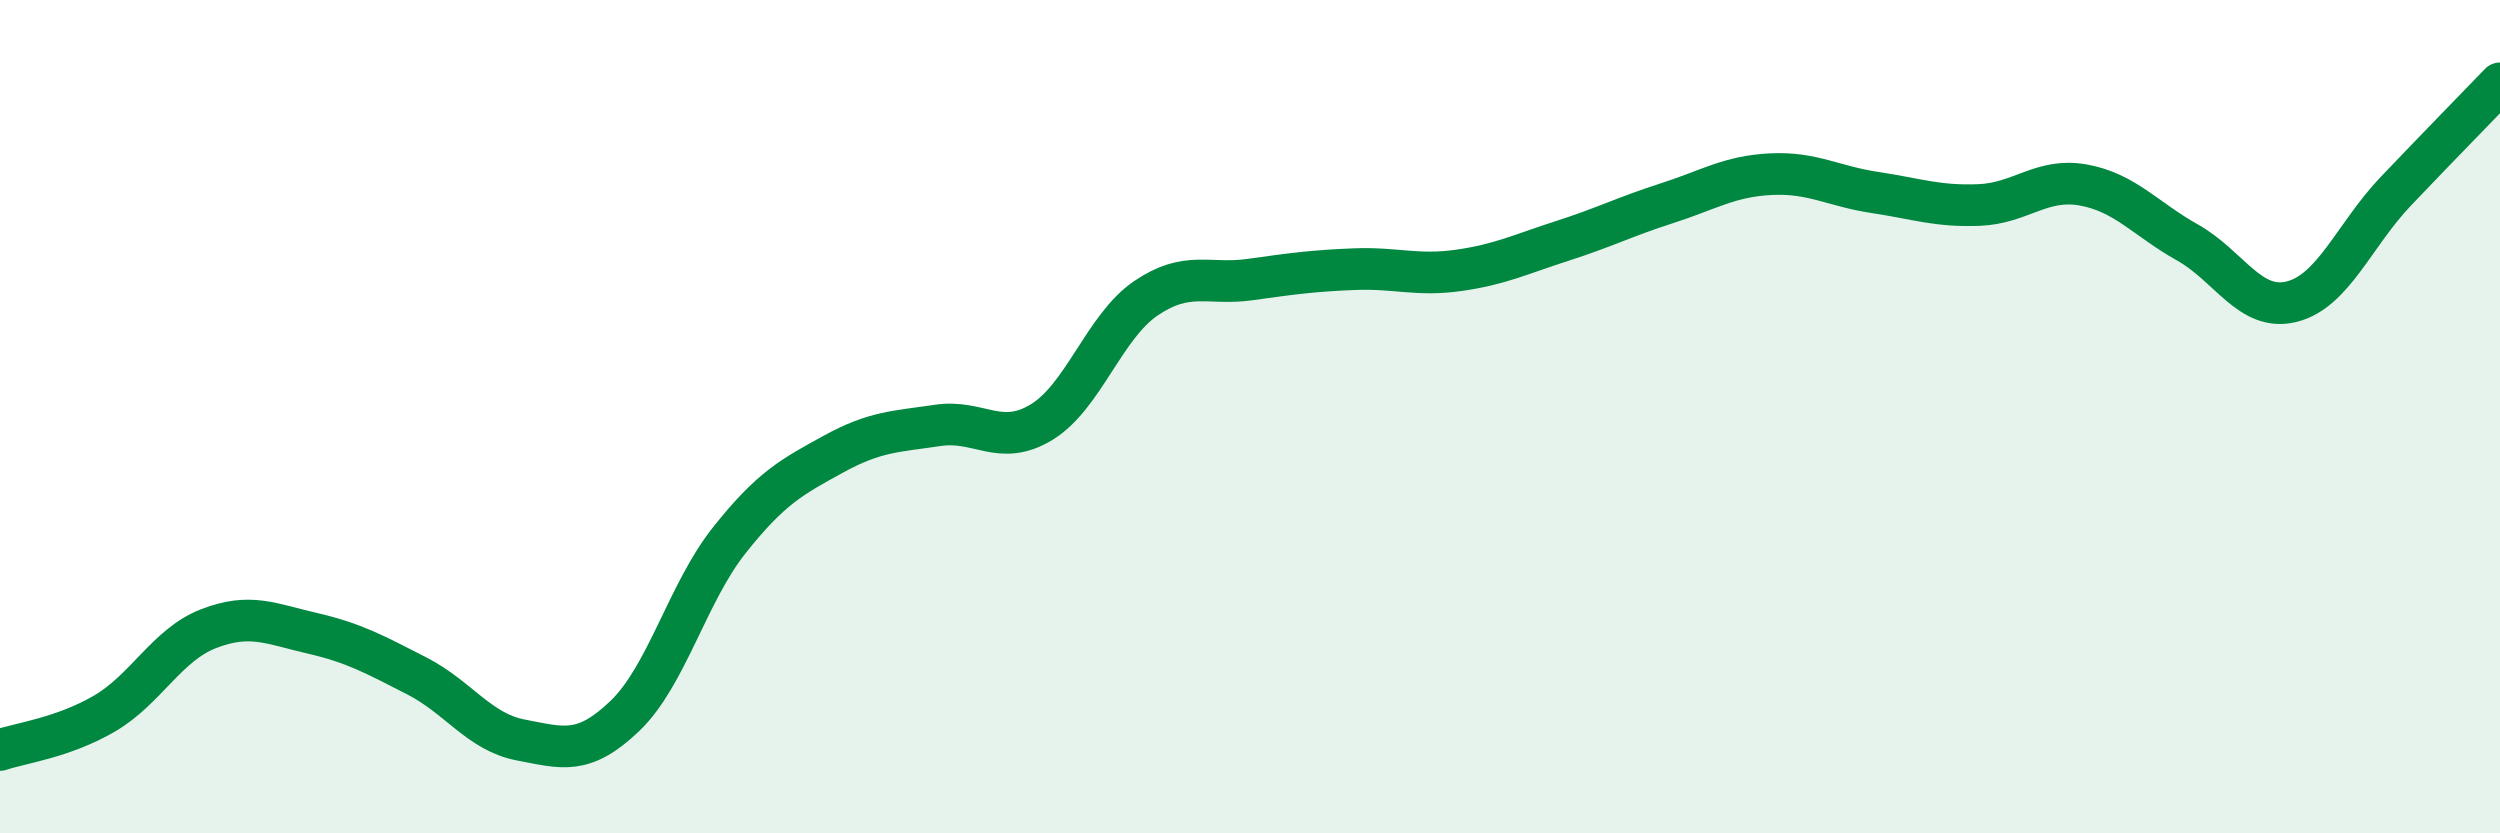
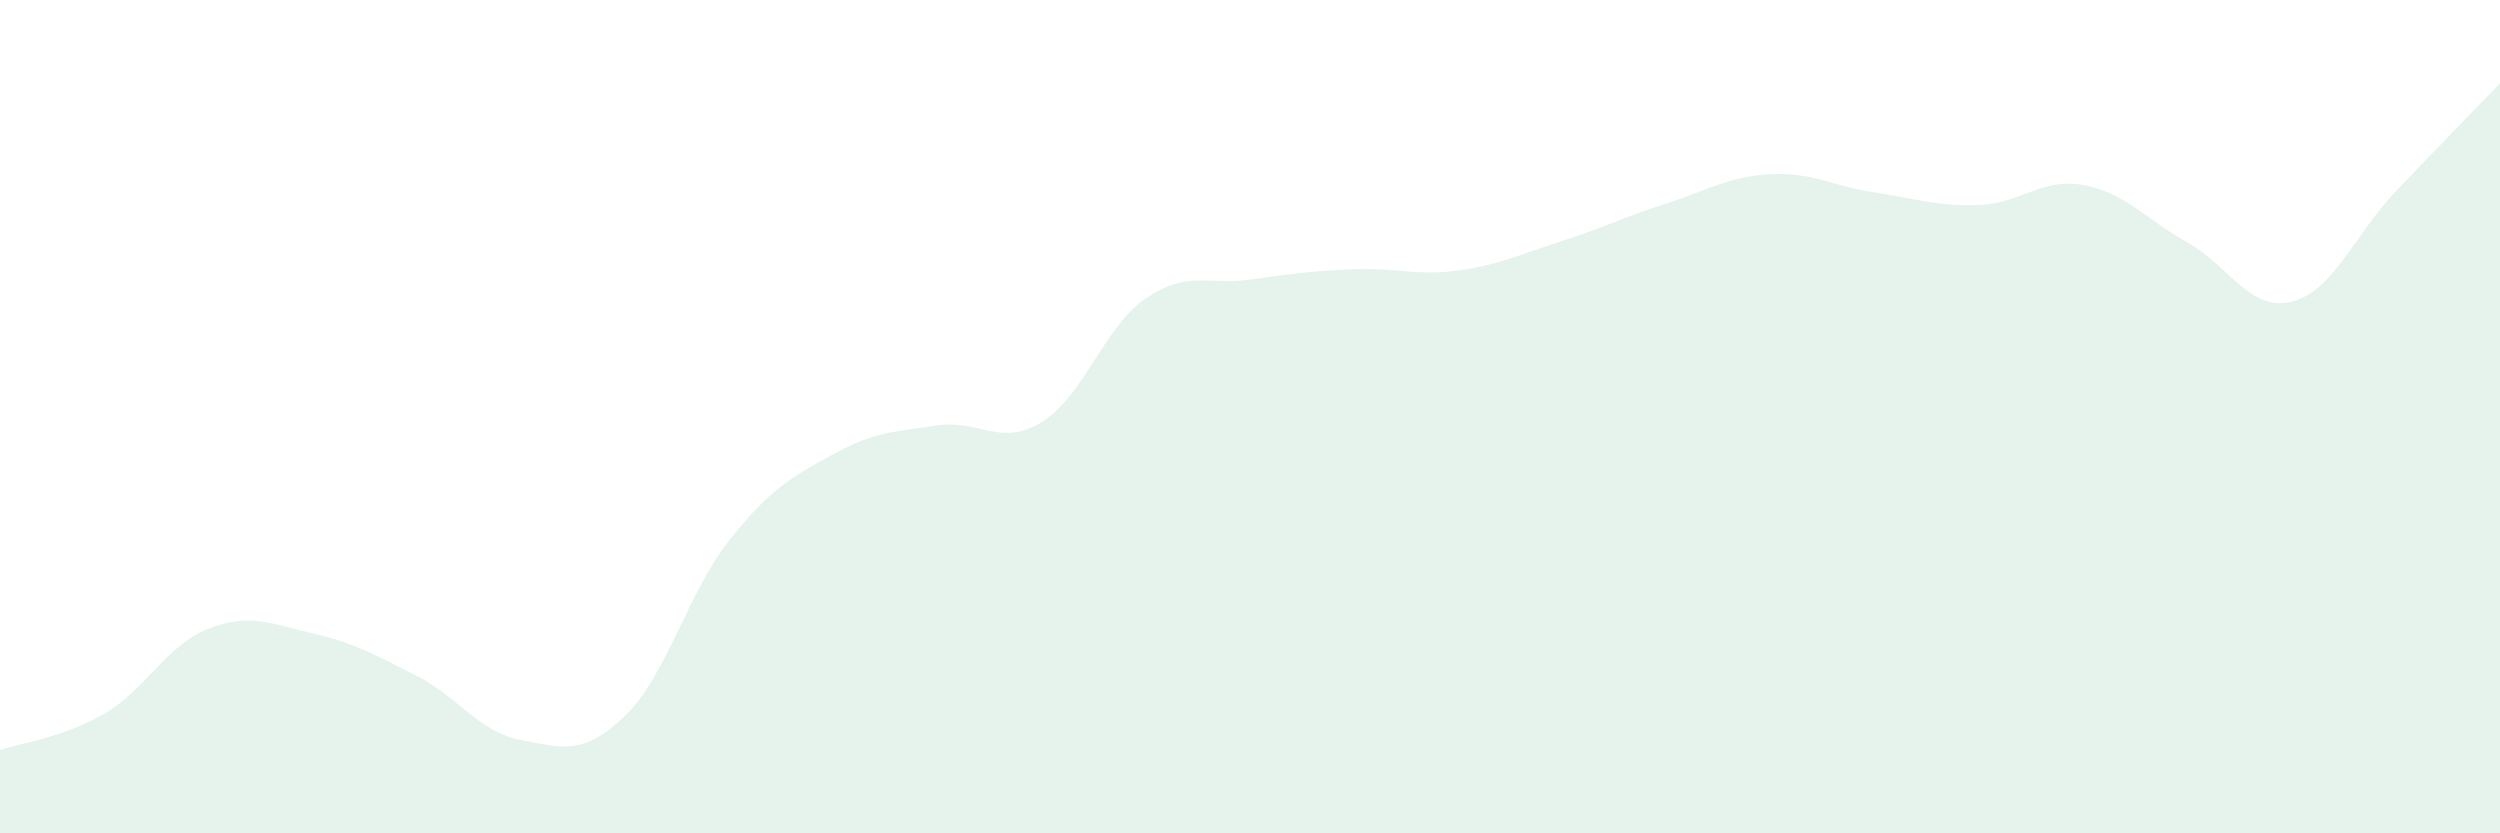
<svg xmlns="http://www.w3.org/2000/svg" width="60" height="20" viewBox="0 0 60 20">
  <path d="M 0,18 C 0.5,17.83 1.5,17.71 2.5,17.13 C 3.5,16.55 4,15.48 5,15.09 C 6,14.7 6.5,14.97 7.5,15.2 C 8.5,15.43 9,15.71 10,16.22 C 11,16.73 11.5,17.57 12.5,17.76 C 13.5,17.95 14,18.14 15,17.18 C 16,16.22 16.5,14.23 17.5,12.97 C 18.5,11.71 19,11.45 20,10.9 C 21,10.35 21.5,10.36 22.5,10.21 C 23.5,10.06 24,10.74 25,10.13 C 26,9.52 26.5,7.84 27.5,7.16 C 28.5,6.48 29,6.85 30,6.71 C 31,6.57 31.5,6.5 32.5,6.46 C 33.5,6.42 34,6.63 35,6.49 C 36,6.35 36.5,6.1 37.5,5.78 C 38.5,5.46 39,5.2 40,4.88 C 41,4.56 41.5,4.23 42.5,4.18 C 43.5,4.13 44,4.47 45,4.62 C 46,4.77 46.5,4.96 47.5,4.92 C 48.5,4.88 49,4.26 50,4.44 C 51,4.62 51.5,5.26 52.5,5.82 C 53.5,6.38 54,7.49 55,7.24 C 56,6.99 56.5,5.64 57.5,4.59 C 58.5,3.54 59.5,2.52 60,2L60 20L0 20Z" fill="#008740" opacity="0.1" stroke-linecap="round" stroke-linejoin="round" />
-   <path d="M 0,18 C 0.5,17.83 1.5,17.71 2.5,17.13 C 3.5,16.55 4,15.48 5,15.09 C 6,14.7 6.5,14.97 7.5,15.2 C 8.5,15.43 9,15.71 10,16.22 C 11,16.73 11.5,17.57 12.5,17.76 C 13.5,17.95 14,18.14 15,17.18 C 16,16.22 16.5,14.23 17.5,12.97 C 18.5,11.71 19,11.45 20,10.9 C 21,10.35 21.5,10.36 22.5,10.21 C 23.5,10.06 24,10.74 25,10.13 C 26,9.52 26.5,7.84 27.5,7.16 C 28.5,6.48 29,6.85 30,6.71 C 31,6.57 31.5,6.5 32.5,6.46 C 33.5,6.42 34,6.63 35,6.49 C 36,6.35 36.5,6.1 37.5,5.78 C 38.5,5.46 39,5.2 40,4.88 C 41,4.56 41.5,4.23 42.5,4.18 C 43.5,4.13 44,4.47 45,4.62 C 46,4.77 46.5,4.96 47.5,4.92 C 48.5,4.88 49,4.26 50,4.44 C 51,4.62 51.5,5.26 52.5,5.82 C 53.5,6.38 54,7.49 55,7.24 C 56,6.99 56.5,5.64 57.5,4.59 C 58.5,3.54 59.5,2.52 60,2" stroke="#008740" stroke-width="1" fill="none" stroke-linecap="round" stroke-linejoin="round" />
</svg>